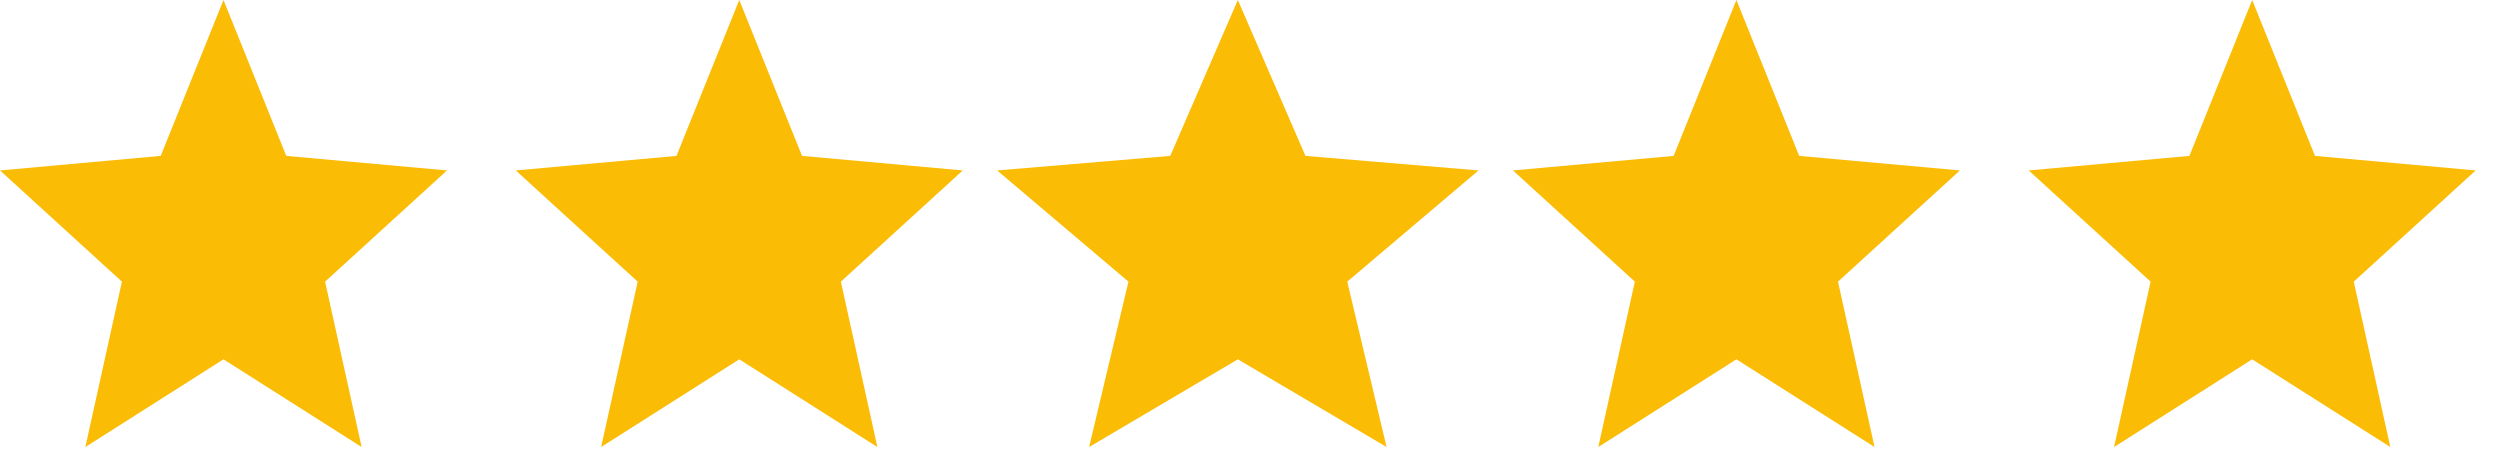
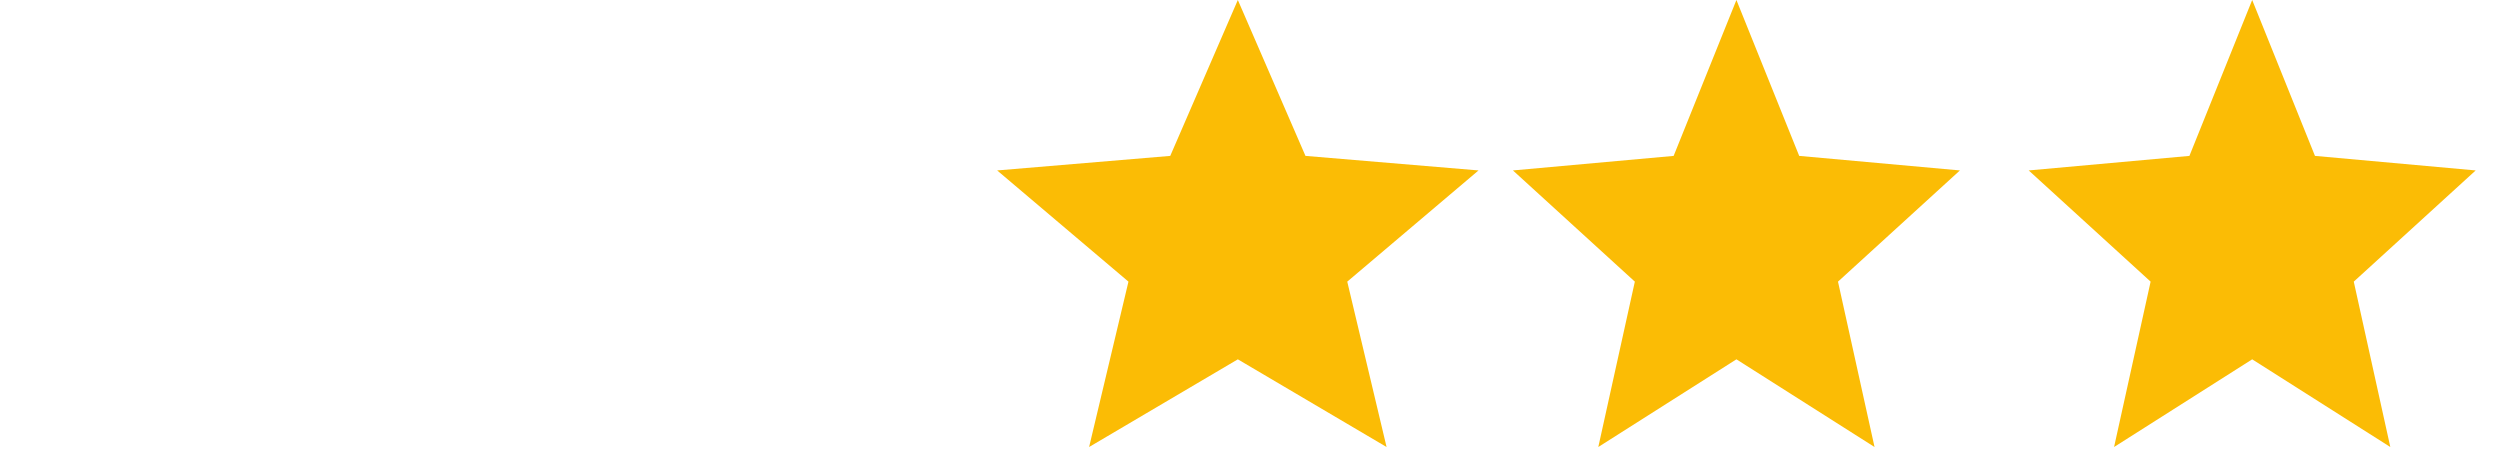
<svg xmlns="http://www.w3.org/2000/svg" width="81" height="15" viewBox="0 0 81 15" fill="none">
-   <path fill-rule="evenodd" clip-rule="evenodd" d="M7.241 11.642L11.717 14.483L10.533 9.125L14.483 5.522L9.275 5.051L7.241 0L5.207 5.051L0 5.522L3.95 9.125L2.766 14.483L7.241 11.642Z" fill="#FBBC05" />
-   <path fill-rule="evenodd" clip-rule="evenodd" d="M23.952 11.642L28.427 14.483L27.244 9.125L31.194 5.522L25.986 5.051L23.952 0L21.918 5.051L16.711 5.522L20.661 9.125L19.477 14.483L23.952 11.642Z" fill="#FBBC05" />
  <path fill-rule="evenodd" clip-rule="evenodd" d="M40.106 11.642L44.925 14.483L43.651 9.125L47.904 5.522L42.297 5.051L40.106 0L37.916 5.051L32.308 5.522L36.562 9.125L35.287 14.483L40.106 11.642Z" fill="#FBBC05" />
  <path fill-rule="evenodd" clip-rule="evenodd" d="M56.26 11.642L60.735 14.483L59.551 9.125L63.501 5.522L58.294 5.051L56.26 0L54.226 5.051L49.019 5.522L52.969 9.125L51.785 14.483L56.26 11.642Z" fill="#FBBC05" />
  <path fill-rule="evenodd" clip-rule="evenodd" d="M72.971 11.642L77.446 14.483L76.262 9.125L80.212 5.522L75.005 5.051L72.971 0L70.937 5.051L65.73 5.522L69.68 9.125L68.496 14.483L72.971 11.642Z" fill="#FBBC05" />
</svg>